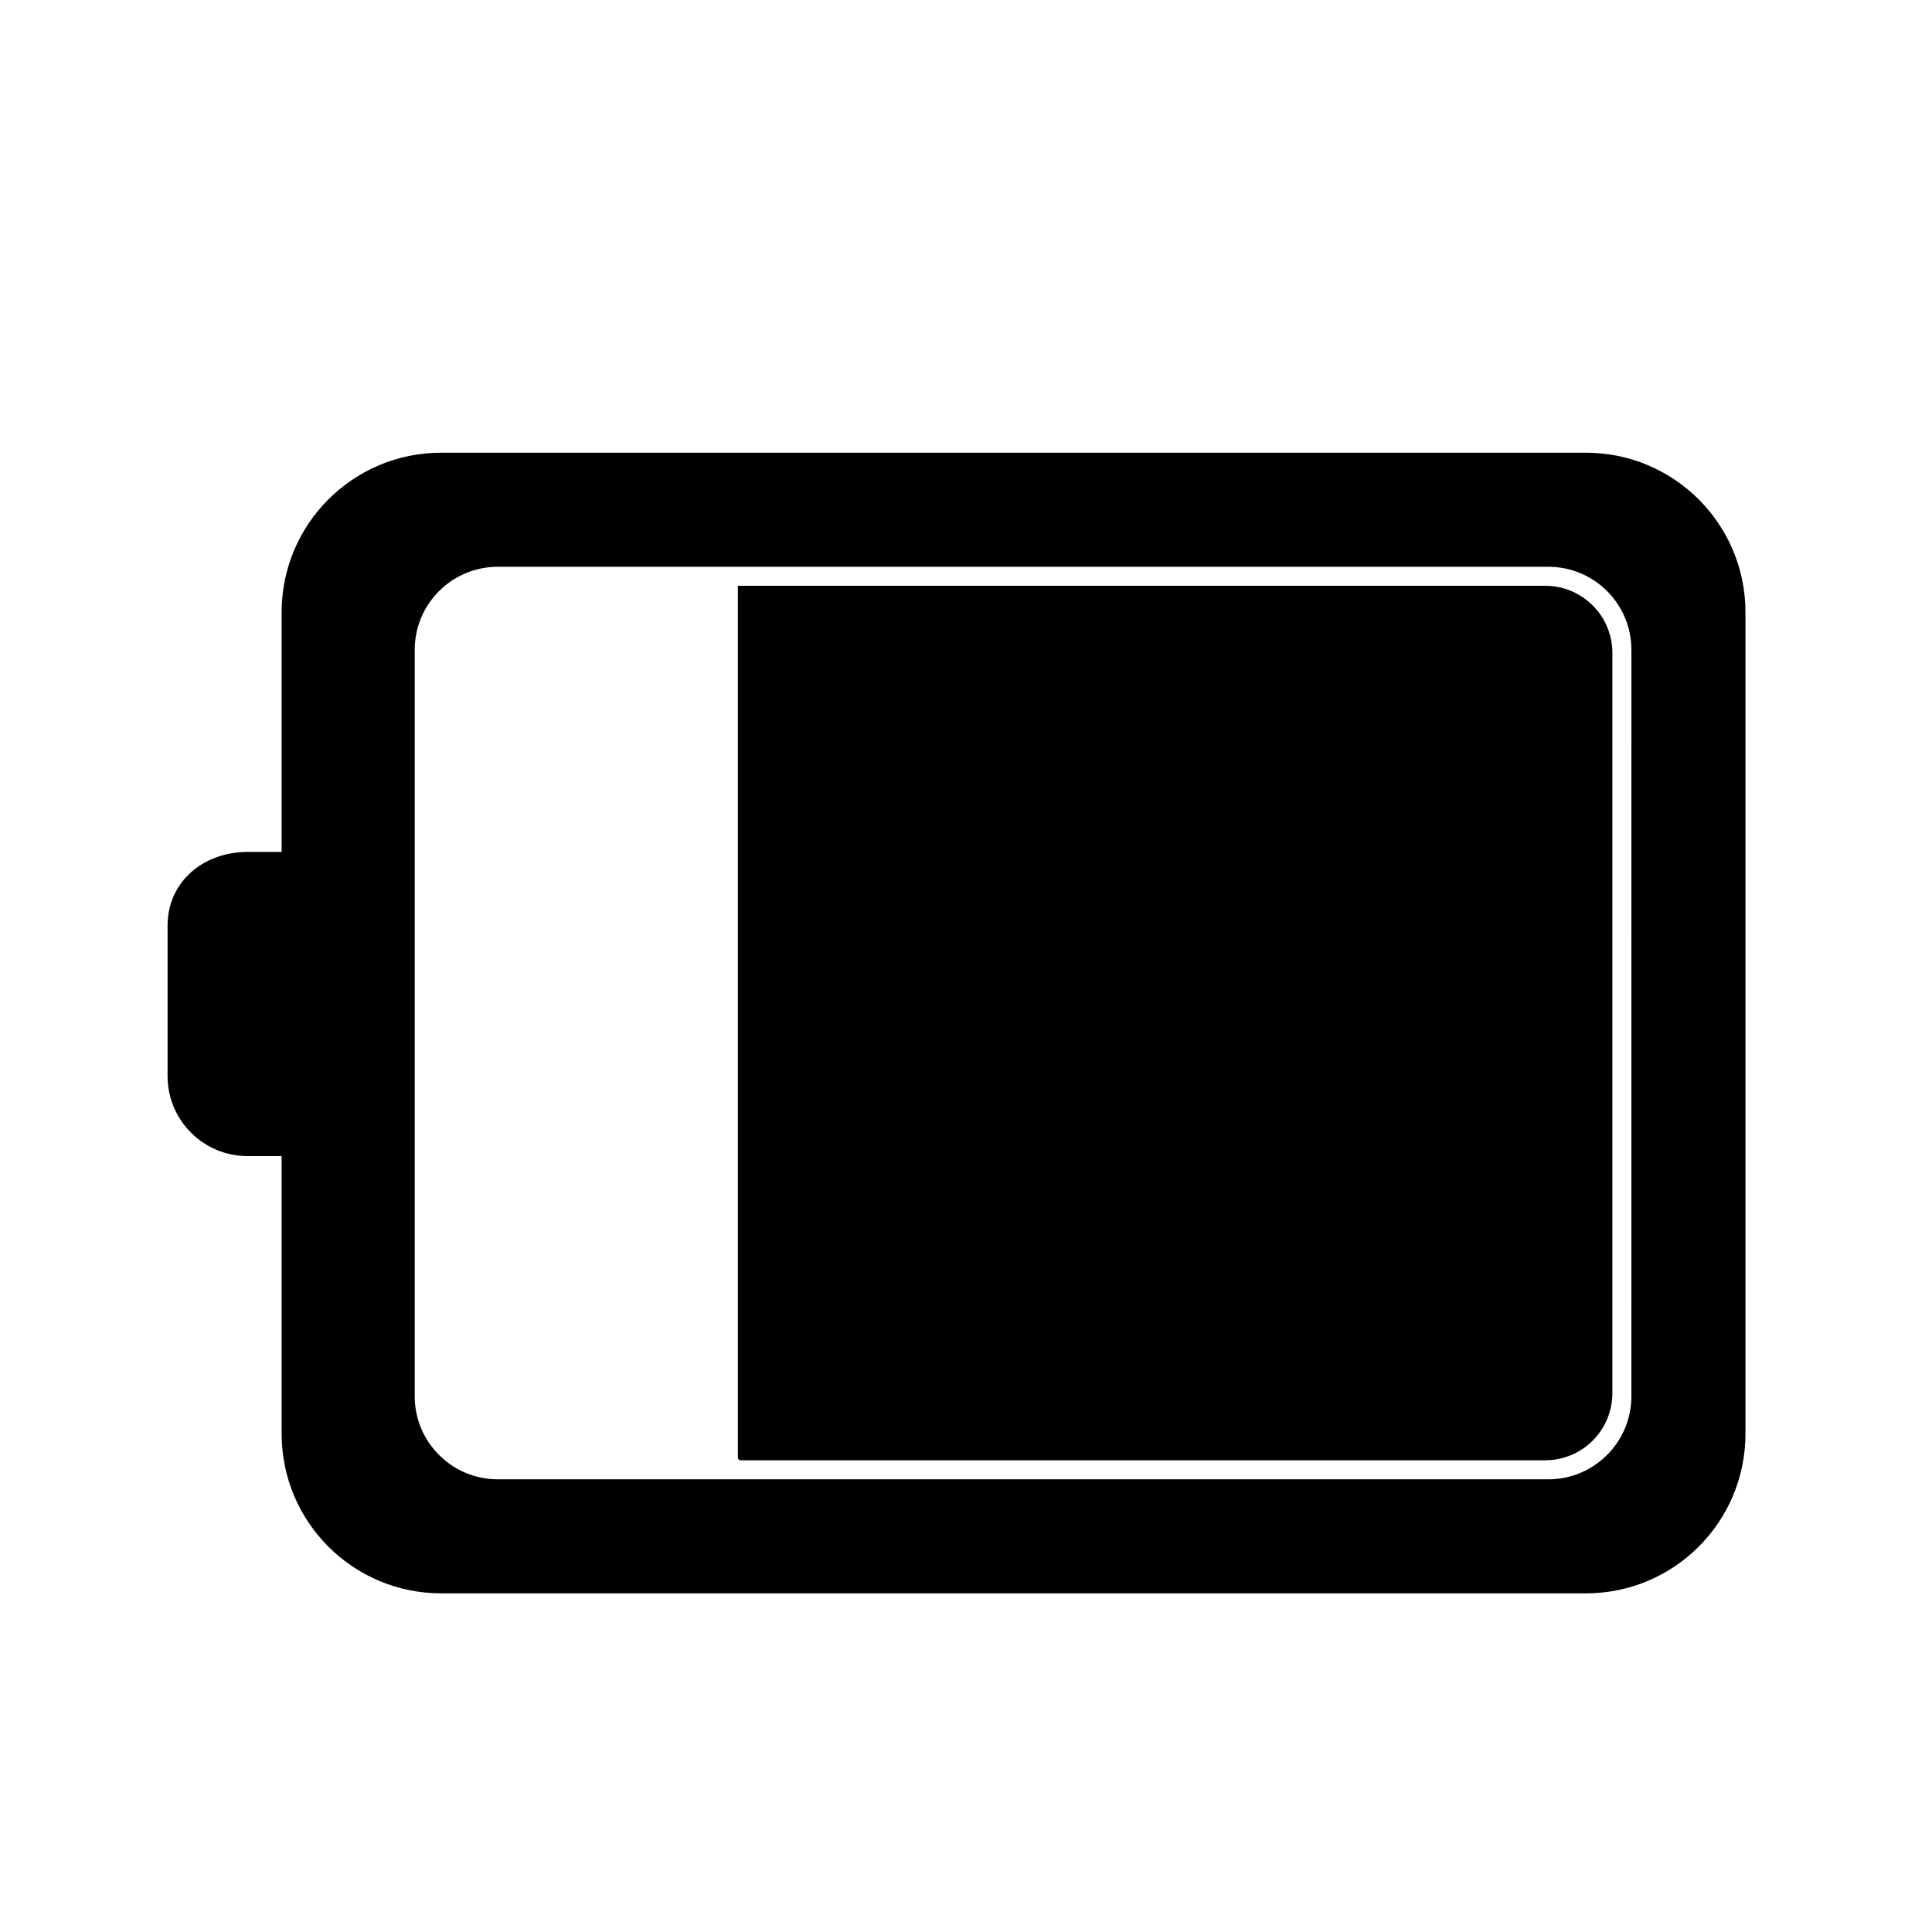
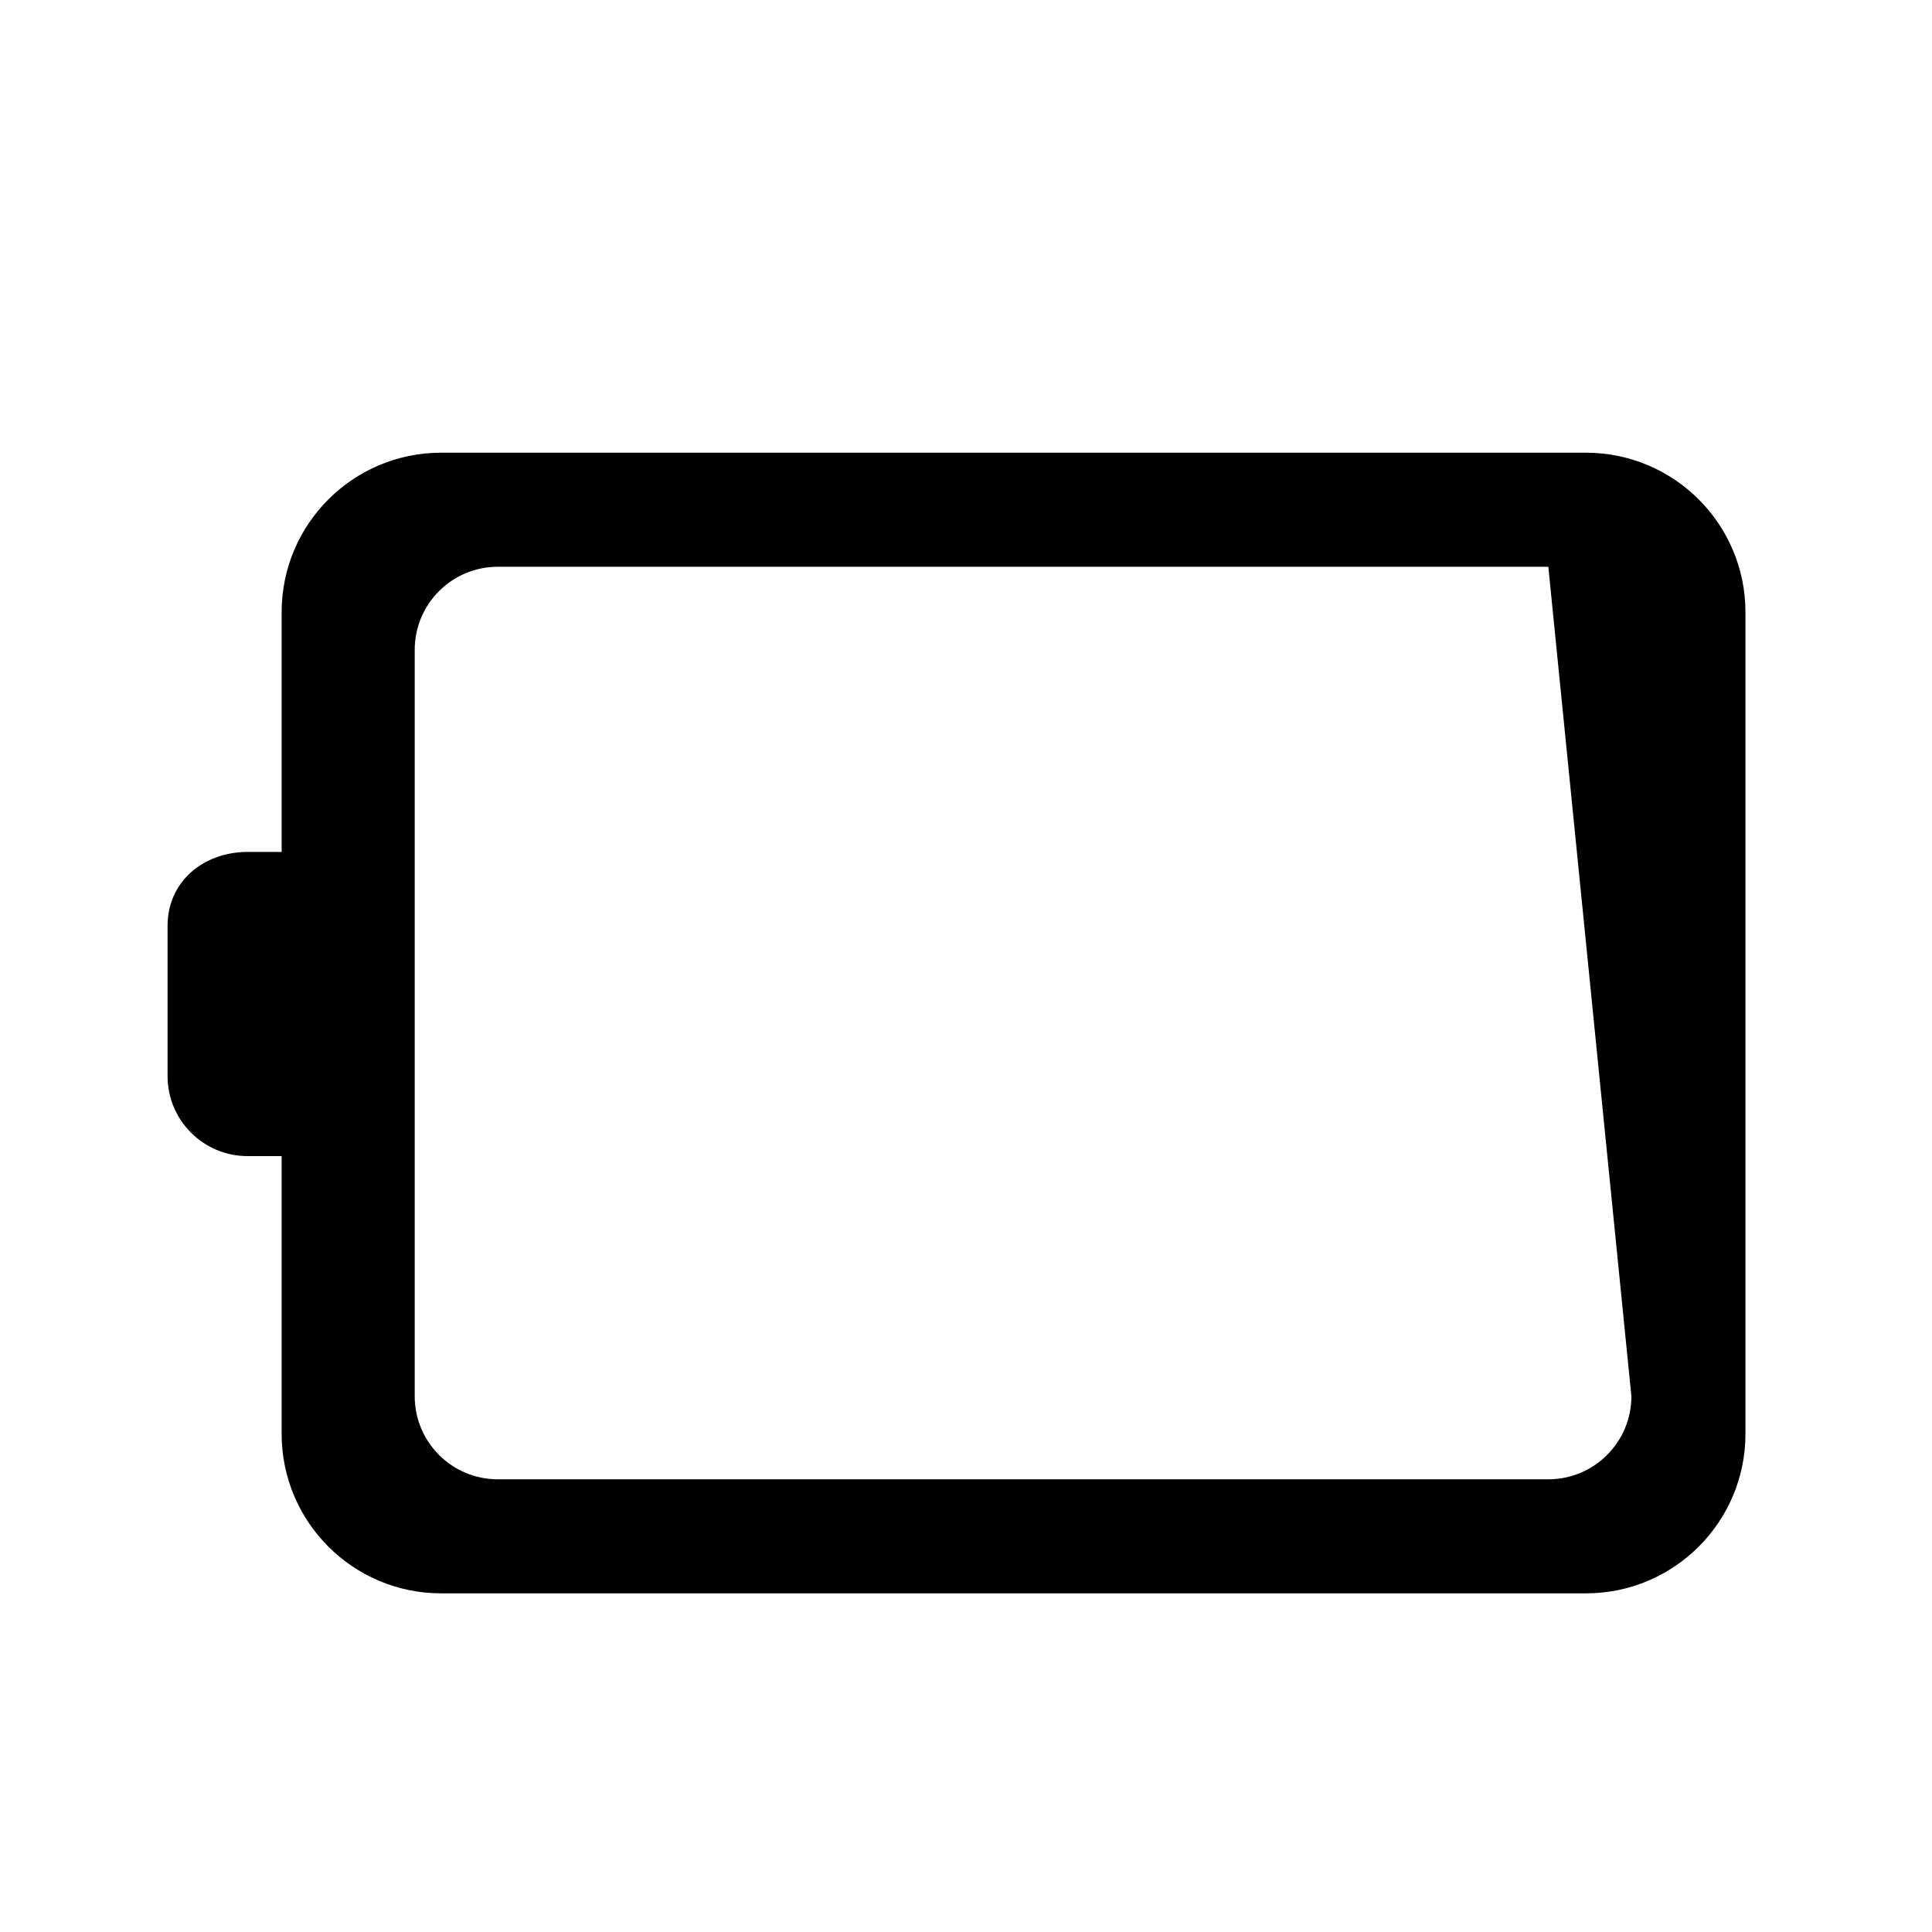
<svg xmlns="http://www.w3.org/2000/svg" fill="#000000" width="800px" height="800px" version="1.1" viewBox="144 144 512 512">
  <g>
-     <path d="m553.5 530.99h-213.25c-0.391 0-0.707-0.316-0.707-0.711v-231.04h213.96c9.828 0 17.793 7.965 17.793 17.793v196.16c0 9.828-7.965 17.793-17.793 17.793z" />
-     <path d="m564.29 263.97h-303.38c-23.348 0-42.273 18.93-42.273 42.277v63.523h-9.023c-11.715 0-21.207 7.871-21.207 19.578v39.824c0 11.715 9.492 21.207 21.207 21.207h9.023v73.602c0 23.348 18.926 42.273 42.273 42.273h303.39c23.34 0 42.266-18.926 42.266-42.273v-217.73c0-23.348-18.926-42.277-42.273-42.277zm12.047 250.04c0 12.164-9.859 22.023-22.023 22.023h-278.39c-12.16 0-22.02-9.859-22.02-22.023v-197.79c0-12.16 9.859-22.02 22.02-22.02h278.4c12.16 0 22.02 9.859 22.02 22.02z" />
+     <path d="m564.29 263.97h-303.38c-23.348 0-42.273 18.93-42.273 42.277v63.523h-9.023c-11.715 0-21.207 7.871-21.207 19.578v39.824c0 11.715 9.492 21.207 21.207 21.207h9.023v73.602c0 23.348 18.926 42.273 42.273 42.273h303.39c23.34 0 42.266-18.926 42.266-42.273v-217.73c0-23.348-18.926-42.277-42.273-42.277zm12.047 250.04c0 12.164-9.859 22.023-22.023 22.023h-278.39c-12.16 0-22.02-9.859-22.02-22.023v-197.79c0-12.16 9.859-22.02 22.02-22.02h278.4z" />
  </g>
</svg>